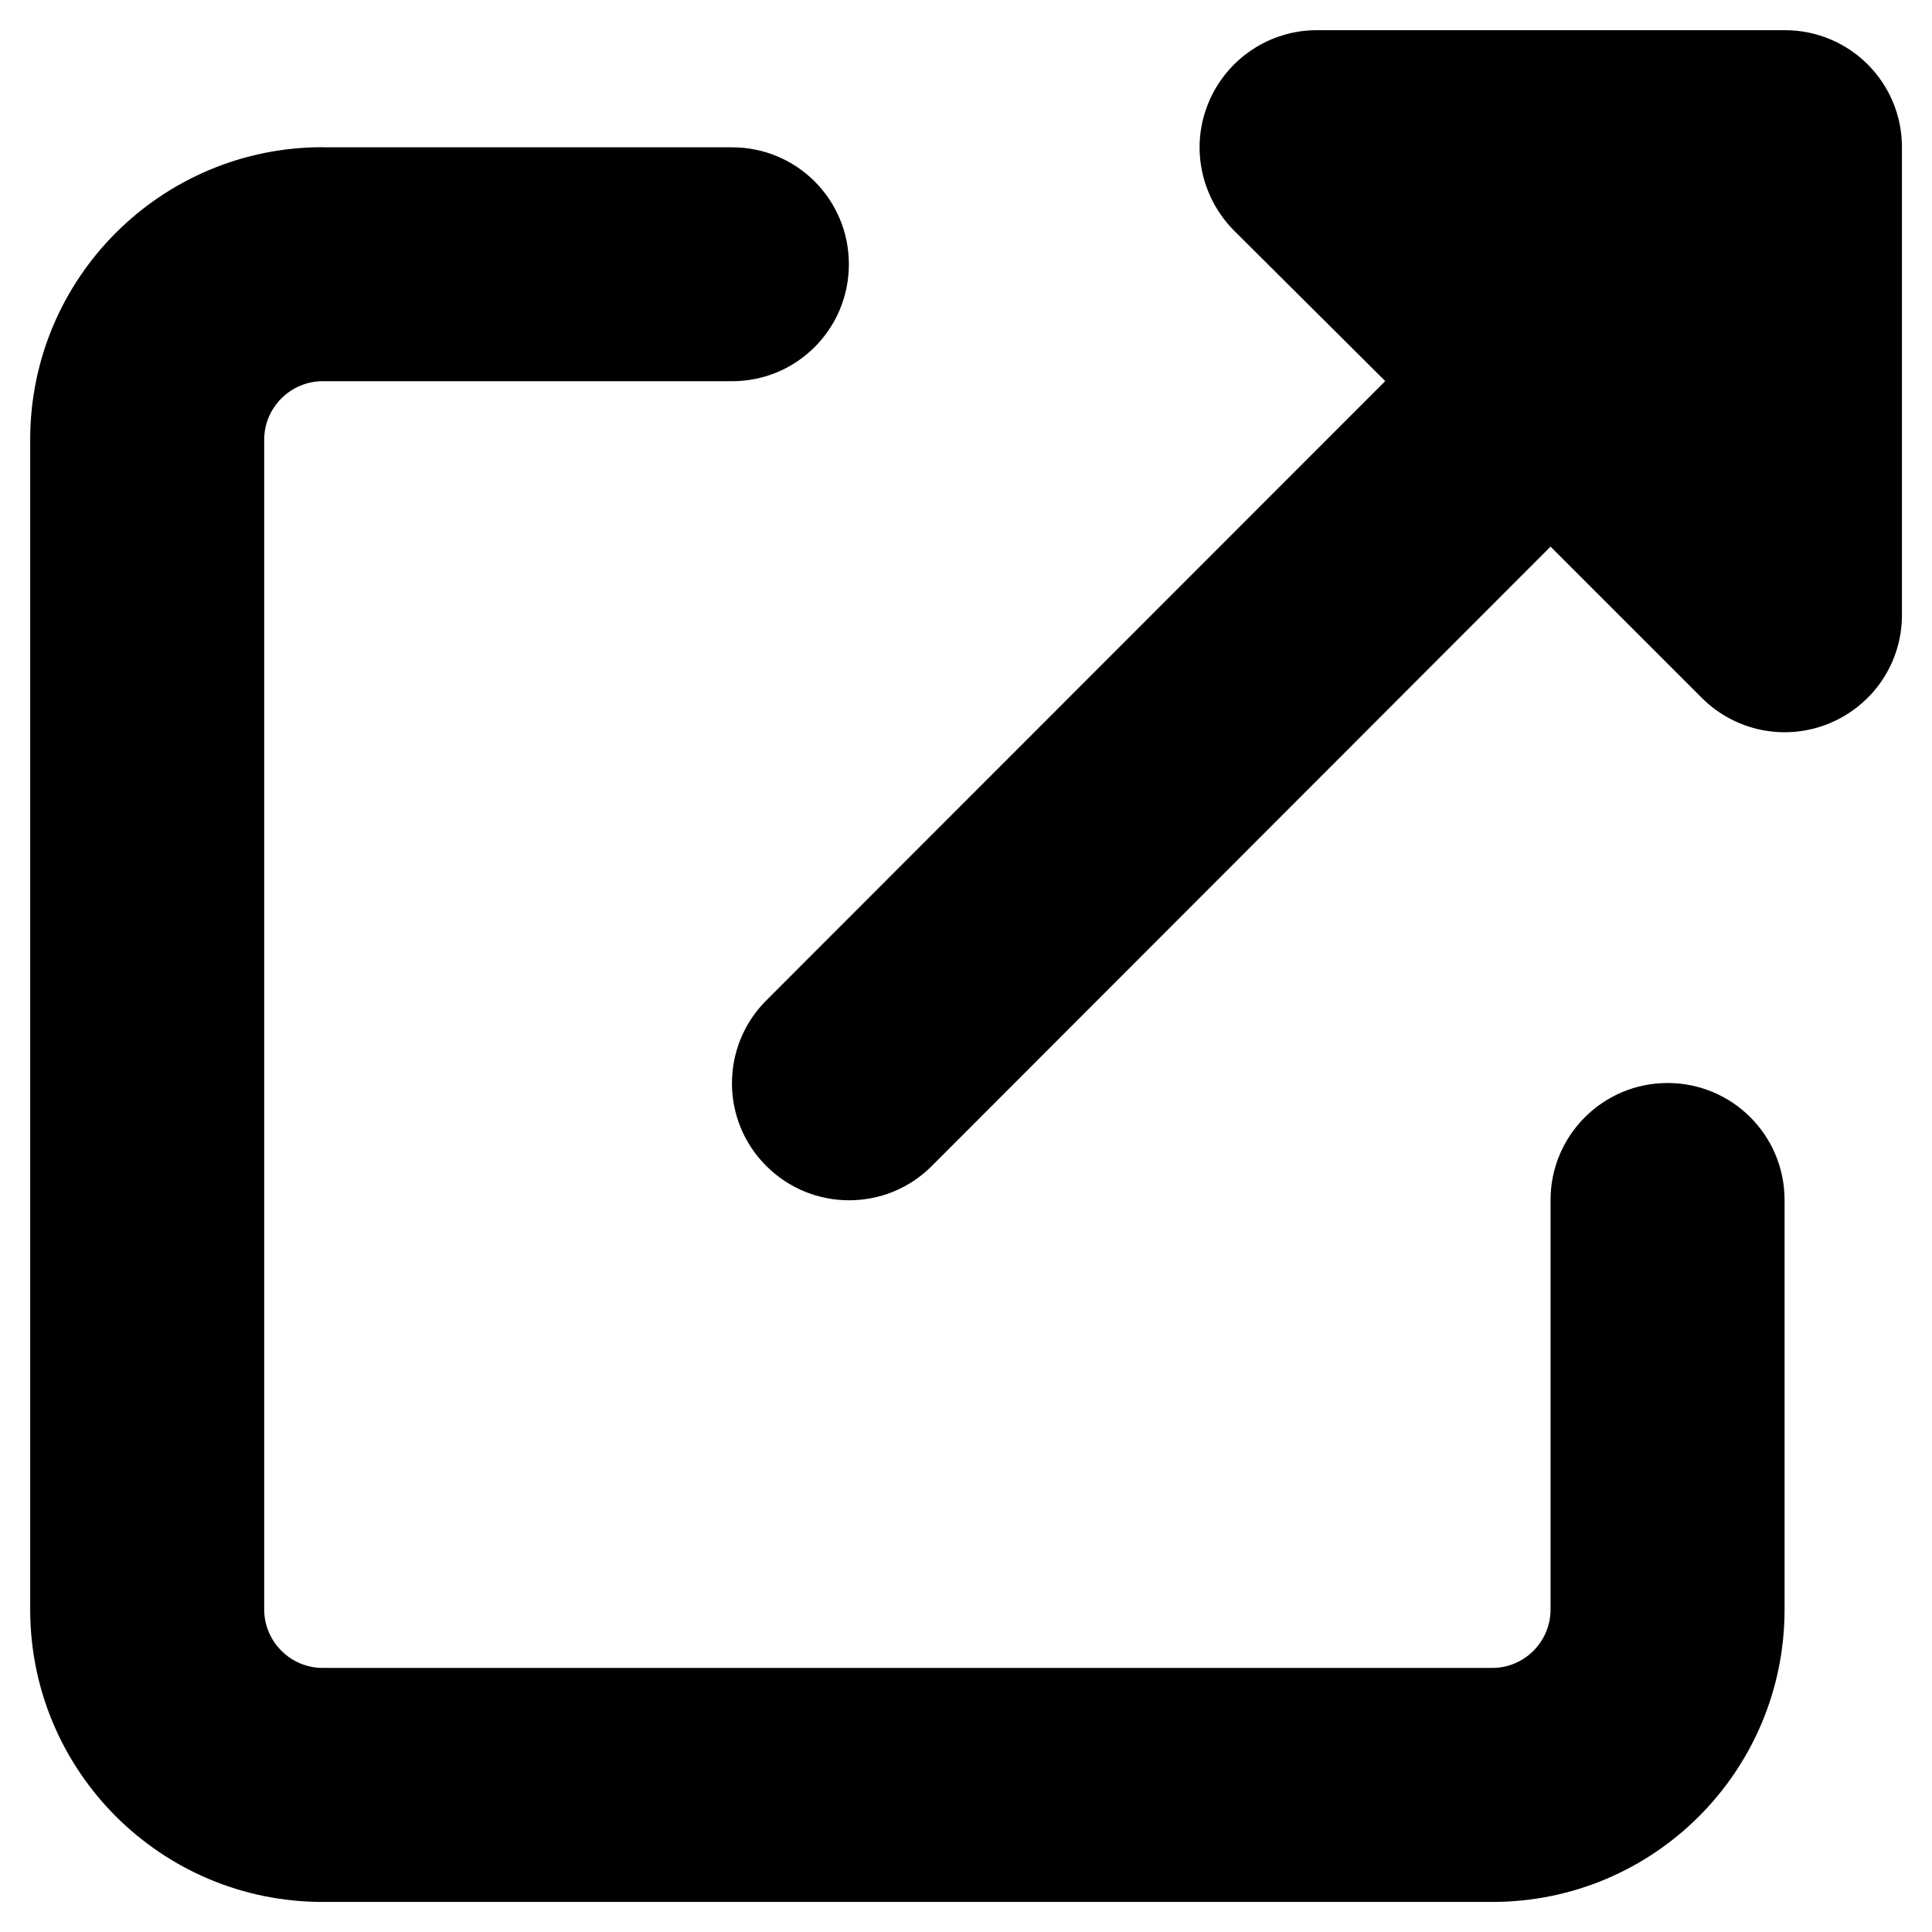
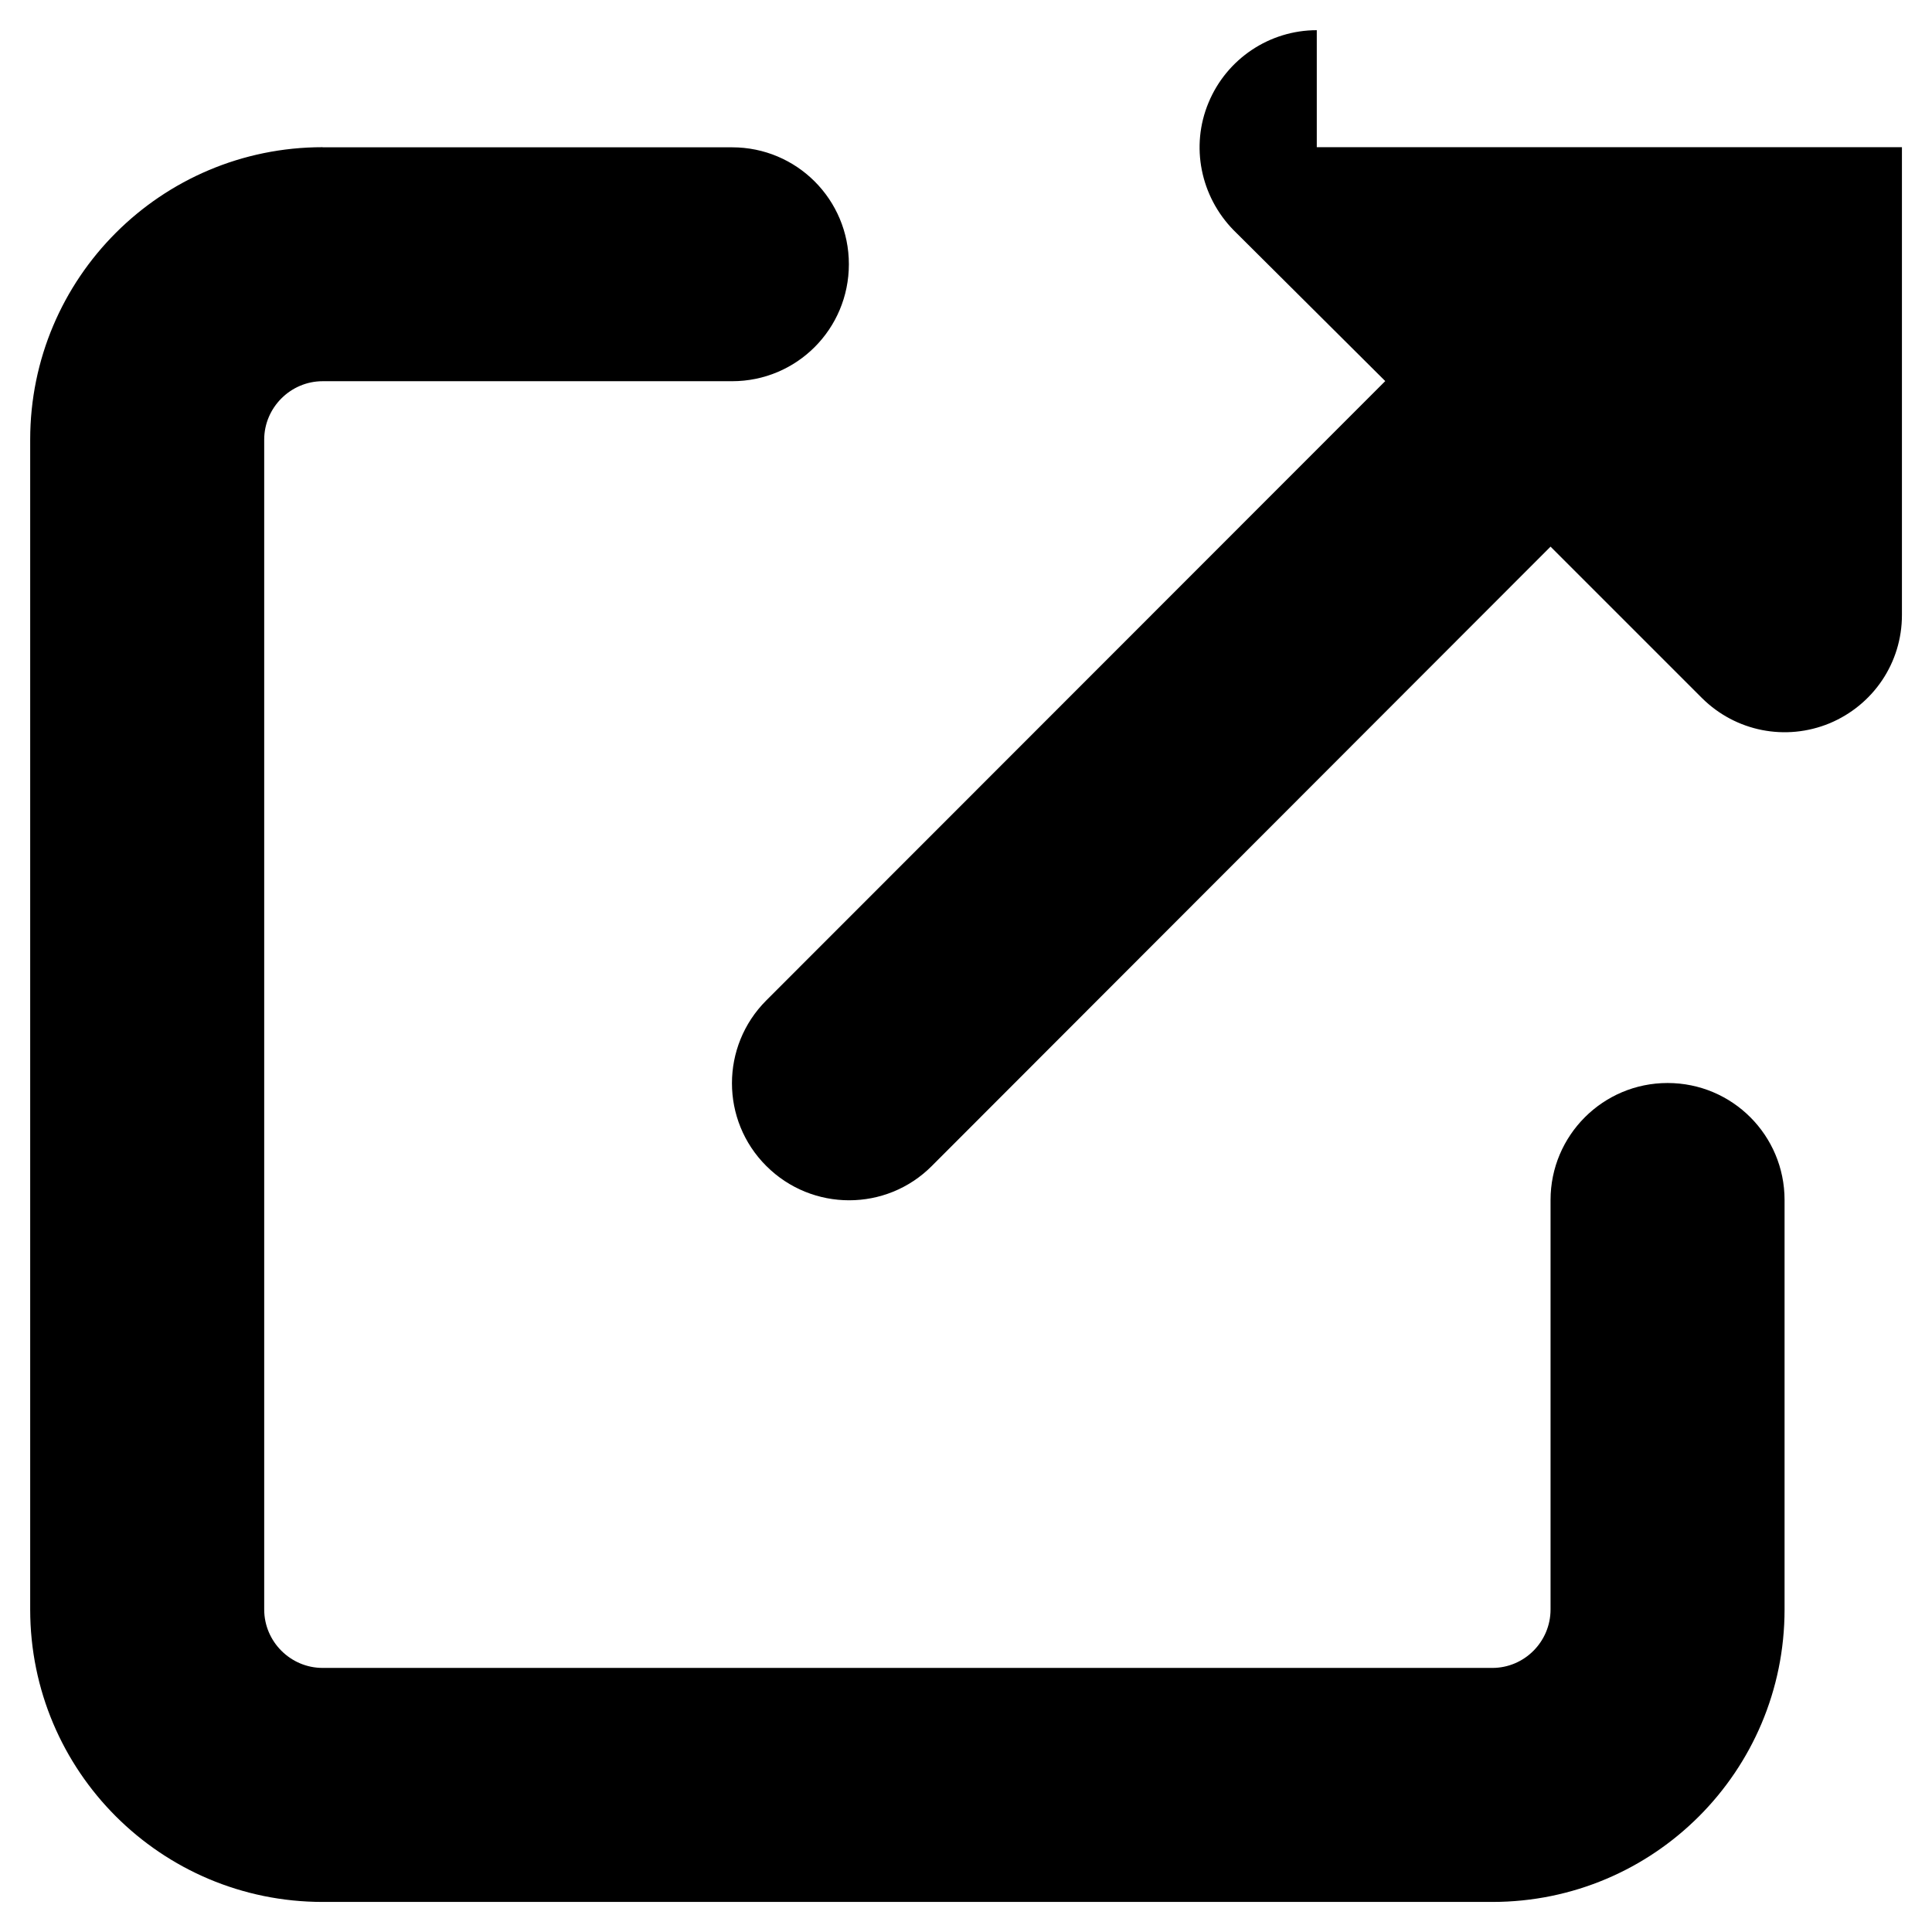
<svg xmlns="http://www.w3.org/2000/svg" version="1.1" id="Layer_1" x="0px" y="0px" width="16px" height="16px" viewBox="0 0 16 16" enable-background="new 0 0 16 16" xml:space="preserve">
-   <path d="M10.905,0.25c-0.391,0-0.745,0.236-0.896,0.599c-0.152,0.363-0.066,0.778,0.207,1.057l1.256,1.25L6.346,8.285  c-0.379,0.379-0.379,0.993,0,1.371c0.379,0.379,0.994,0.379,1.371,0l5.124-5.129l1.254,1.254c0.279,0.277,0.693,0.359,1.057,0.209  c0.363-0.152,0.599-0.502,0.599-0.896V1.219c0-0.537-0.434-0.969-0.969-0.969H10.905z M2.672,1.219  c-1.338,0-2.422,1.084-2.422,2.422v9.688c0,1.339,1.084,2.422,2.422,2.422h9.687c1.337,0,2.42-1.083,2.42-2.422V9.938  c0-0.535-0.432-0.969-0.969-0.969c-0.535,0-0.969,0.434-0.969,0.969v3.391c0,0.267-0.217,0.484-0.482,0.484H2.672  c-0.266,0-0.484-0.218-0.484-0.484V3.641c0-0.266,0.219-0.484,0.484-0.484h3.391c0.535,0,0.967-0.432,0.967-0.969  c0-0.536-0.432-0.968-0.967-0.968H2.672z" />
+   <path d="M10.905,0.25c-0.391,0-0.745,0.236-0.896,0.599c-0.152,0.363-0.066,0.778,0.207,1.057l1.256,1.25L6.346,8.285  c-0.379,0.379-0.379,0.993,0,1.371c0.379,0.379,0.994,0.379,1.371,0l5.124-5.129l1.254,1.254c0.279,0.277,0.693,0.359,1.057,0.209  c0.363-0.152,0.599-0.502,0.599-0.896V1.219H10.905z M2.672,1.219  c-1.338,0-2.422,1.084-2.422,2.422v9.688c0,1.339,1.084,2.422,2.422,2.422h9.687c1.337,0,2.42-1.083,2.42-2.422V9.938  c0-0.535-0.432-0.969-0.969-0.969c-0.535,0-0.969,0.434-0.969,0.969v3.391c0,0.267-0.217,0.484-0.482,0.484H2.672  c-0.266,0-0.484-0.218-0.484-0.484V3.641c0-0.266,0.219-0.484,0.484-0.484h3.391c0.535,0,0.967-0.432,0.967-0.969  c0-0.536-0.432-0.968-0.967-0.968H2.672z" />
</svg>